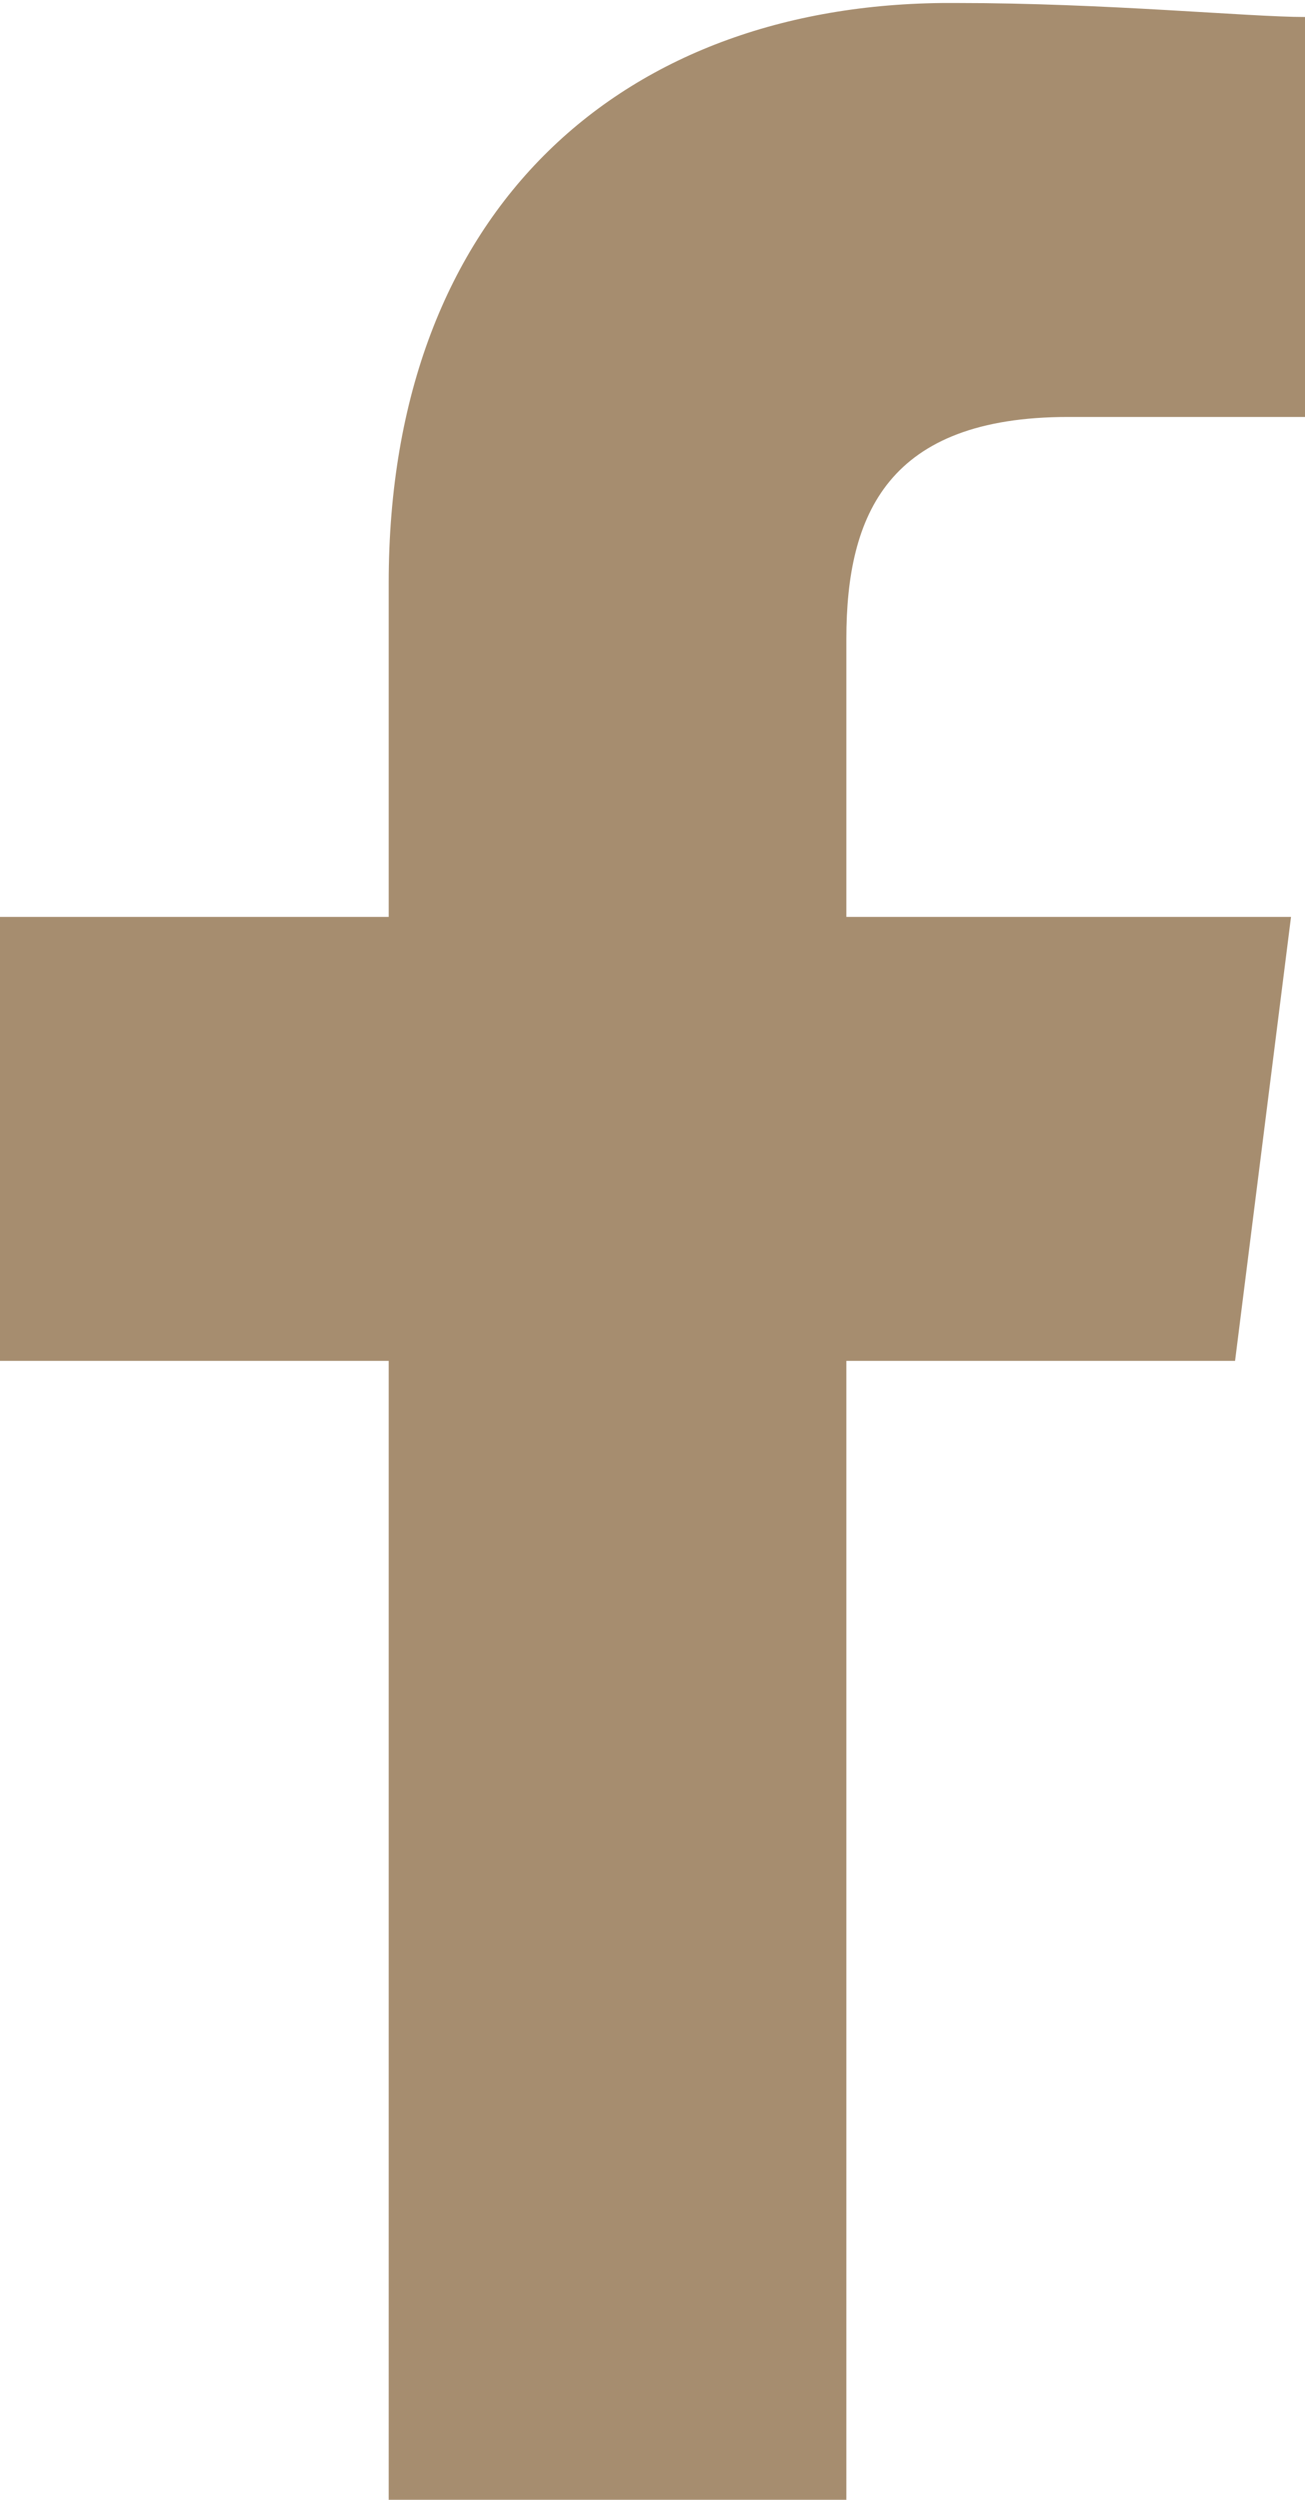
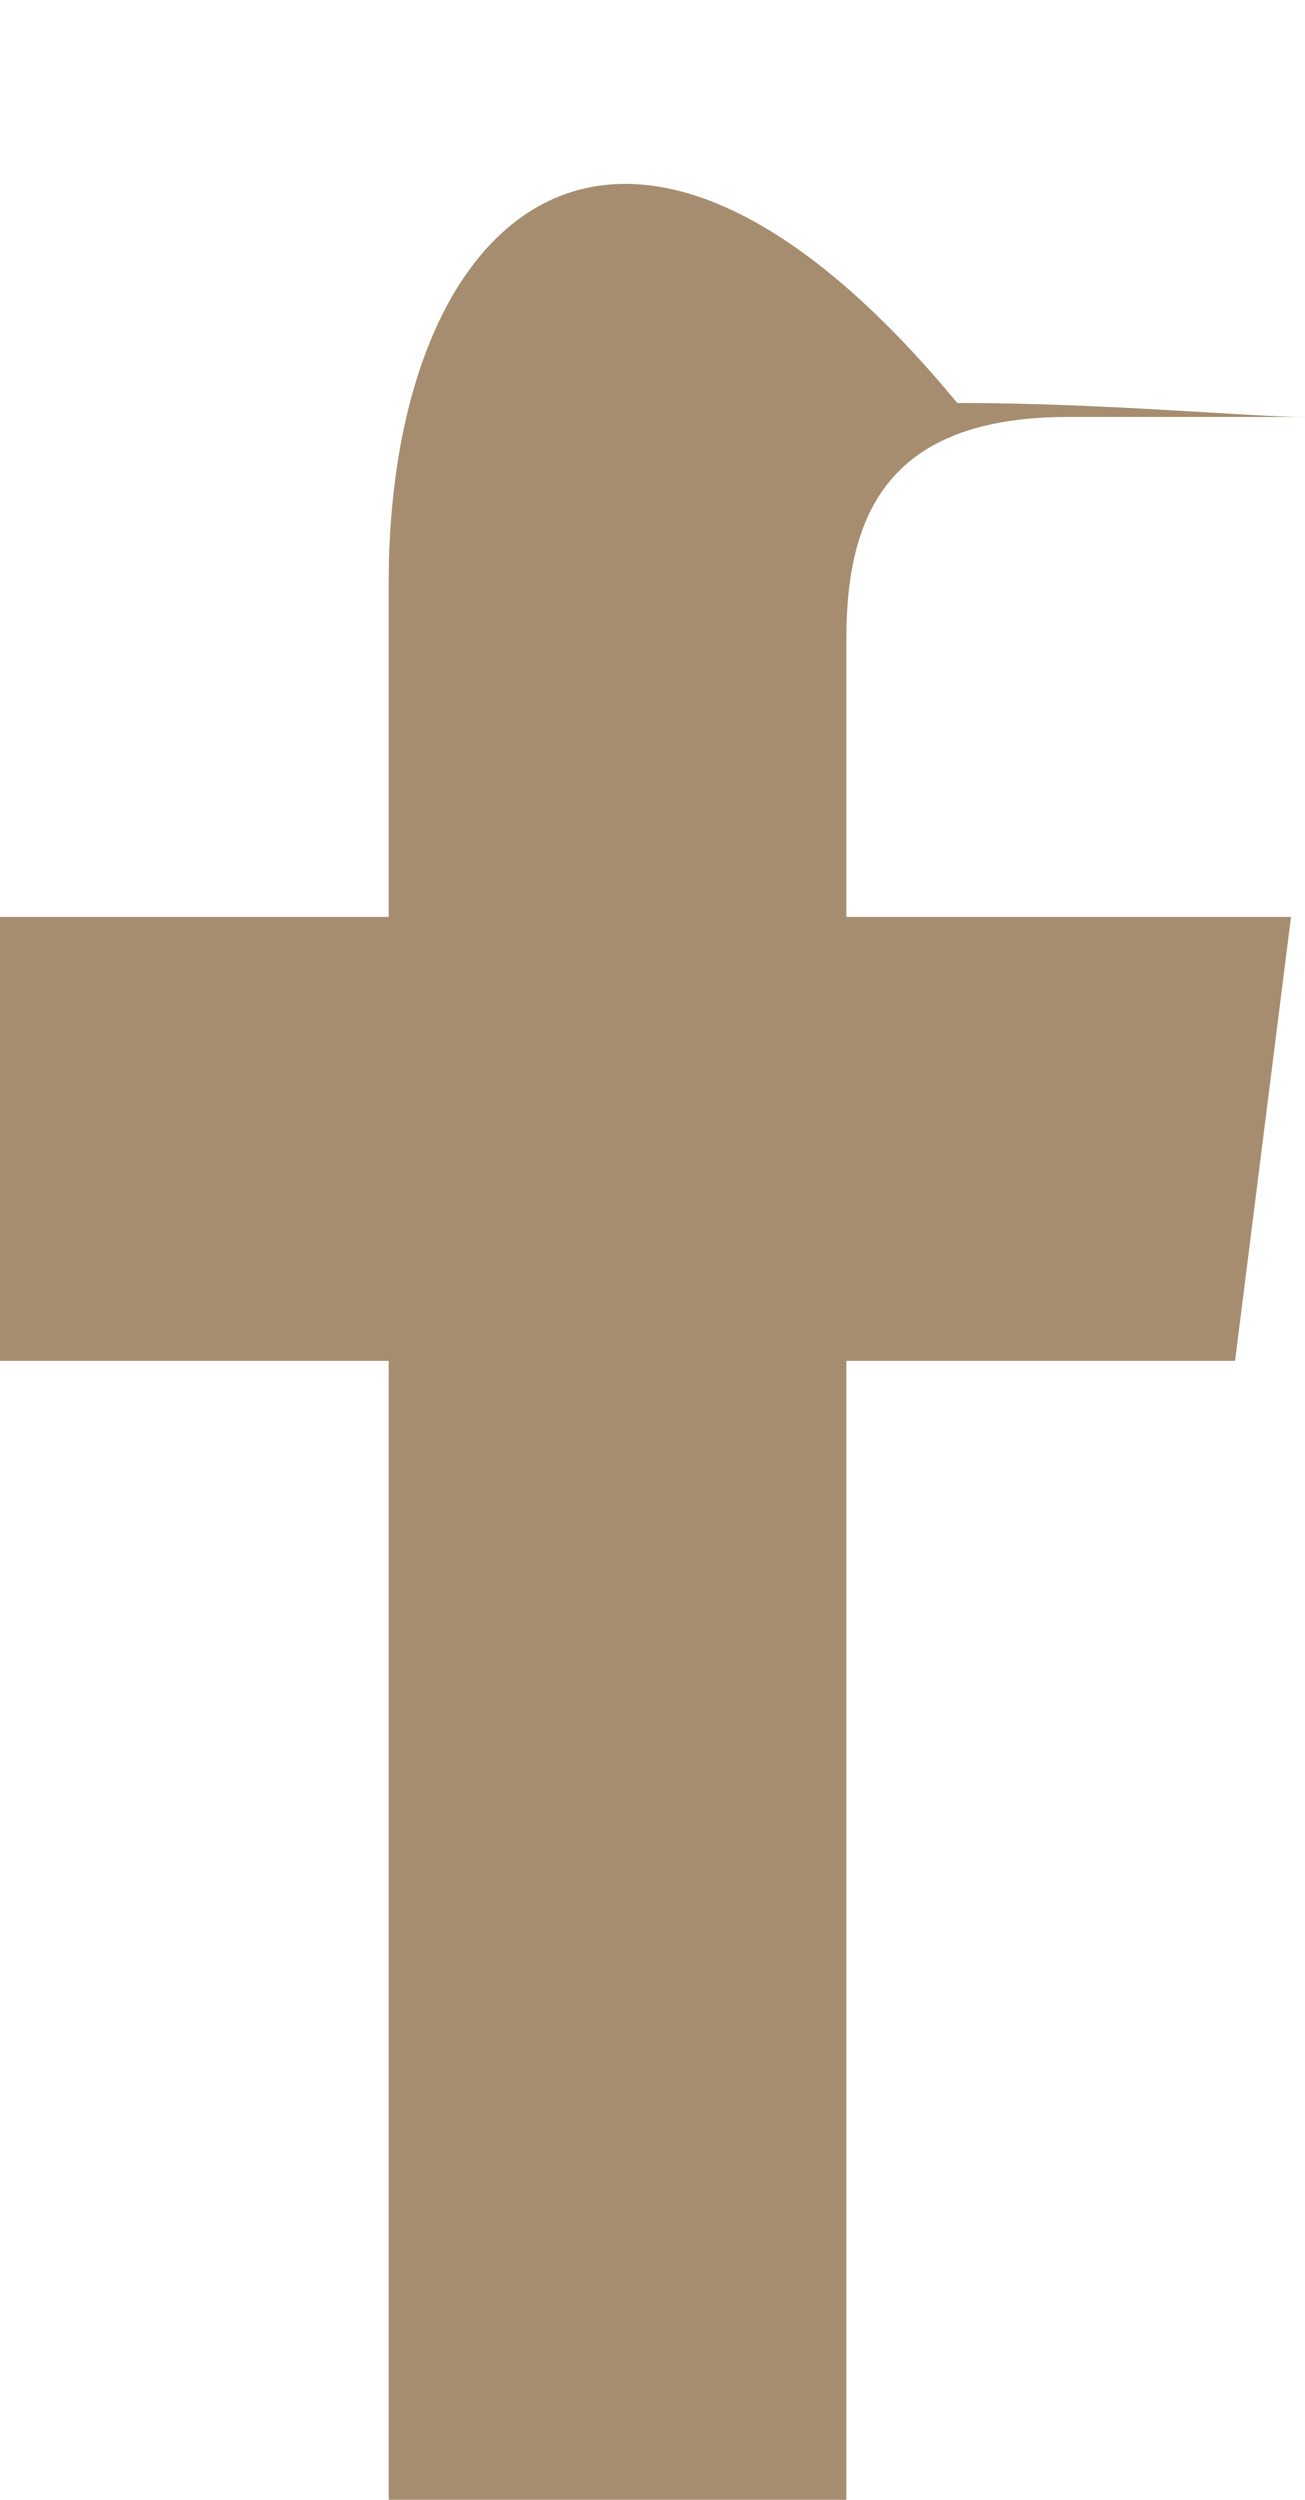
<svg xmlns="http://www.w3.org/2000/svg" id="Layer_1" data-name="Layer 1" viewBox="0 0 13.06 25">
  <title>icon-facebook</title>
-   <path d="M8.47,25V13.61h3.89l.56-4.44H8.47V6.39c0-1.25.42-2.22,2.22-2.22h2.37v-4c-.56,0-2-.14-3.48-.14C6.25,0,3.89,2.08,3.89,5.83V9.17H0v4.44H3.89V25Z" fill="#a68d6f" />
+   <path d="M8.47,25V13.61h3.89l.56-4.44H8.47V6.39c0-1.25.42-2.22,2.22-2.22h2.37c-.56,0-2-.14-3.48-.14C6.25,0,3.89,2.08,3.89,5.83V9.17H0v4.44H3.89V25Z" fill="#a68d6f" />
</svg>